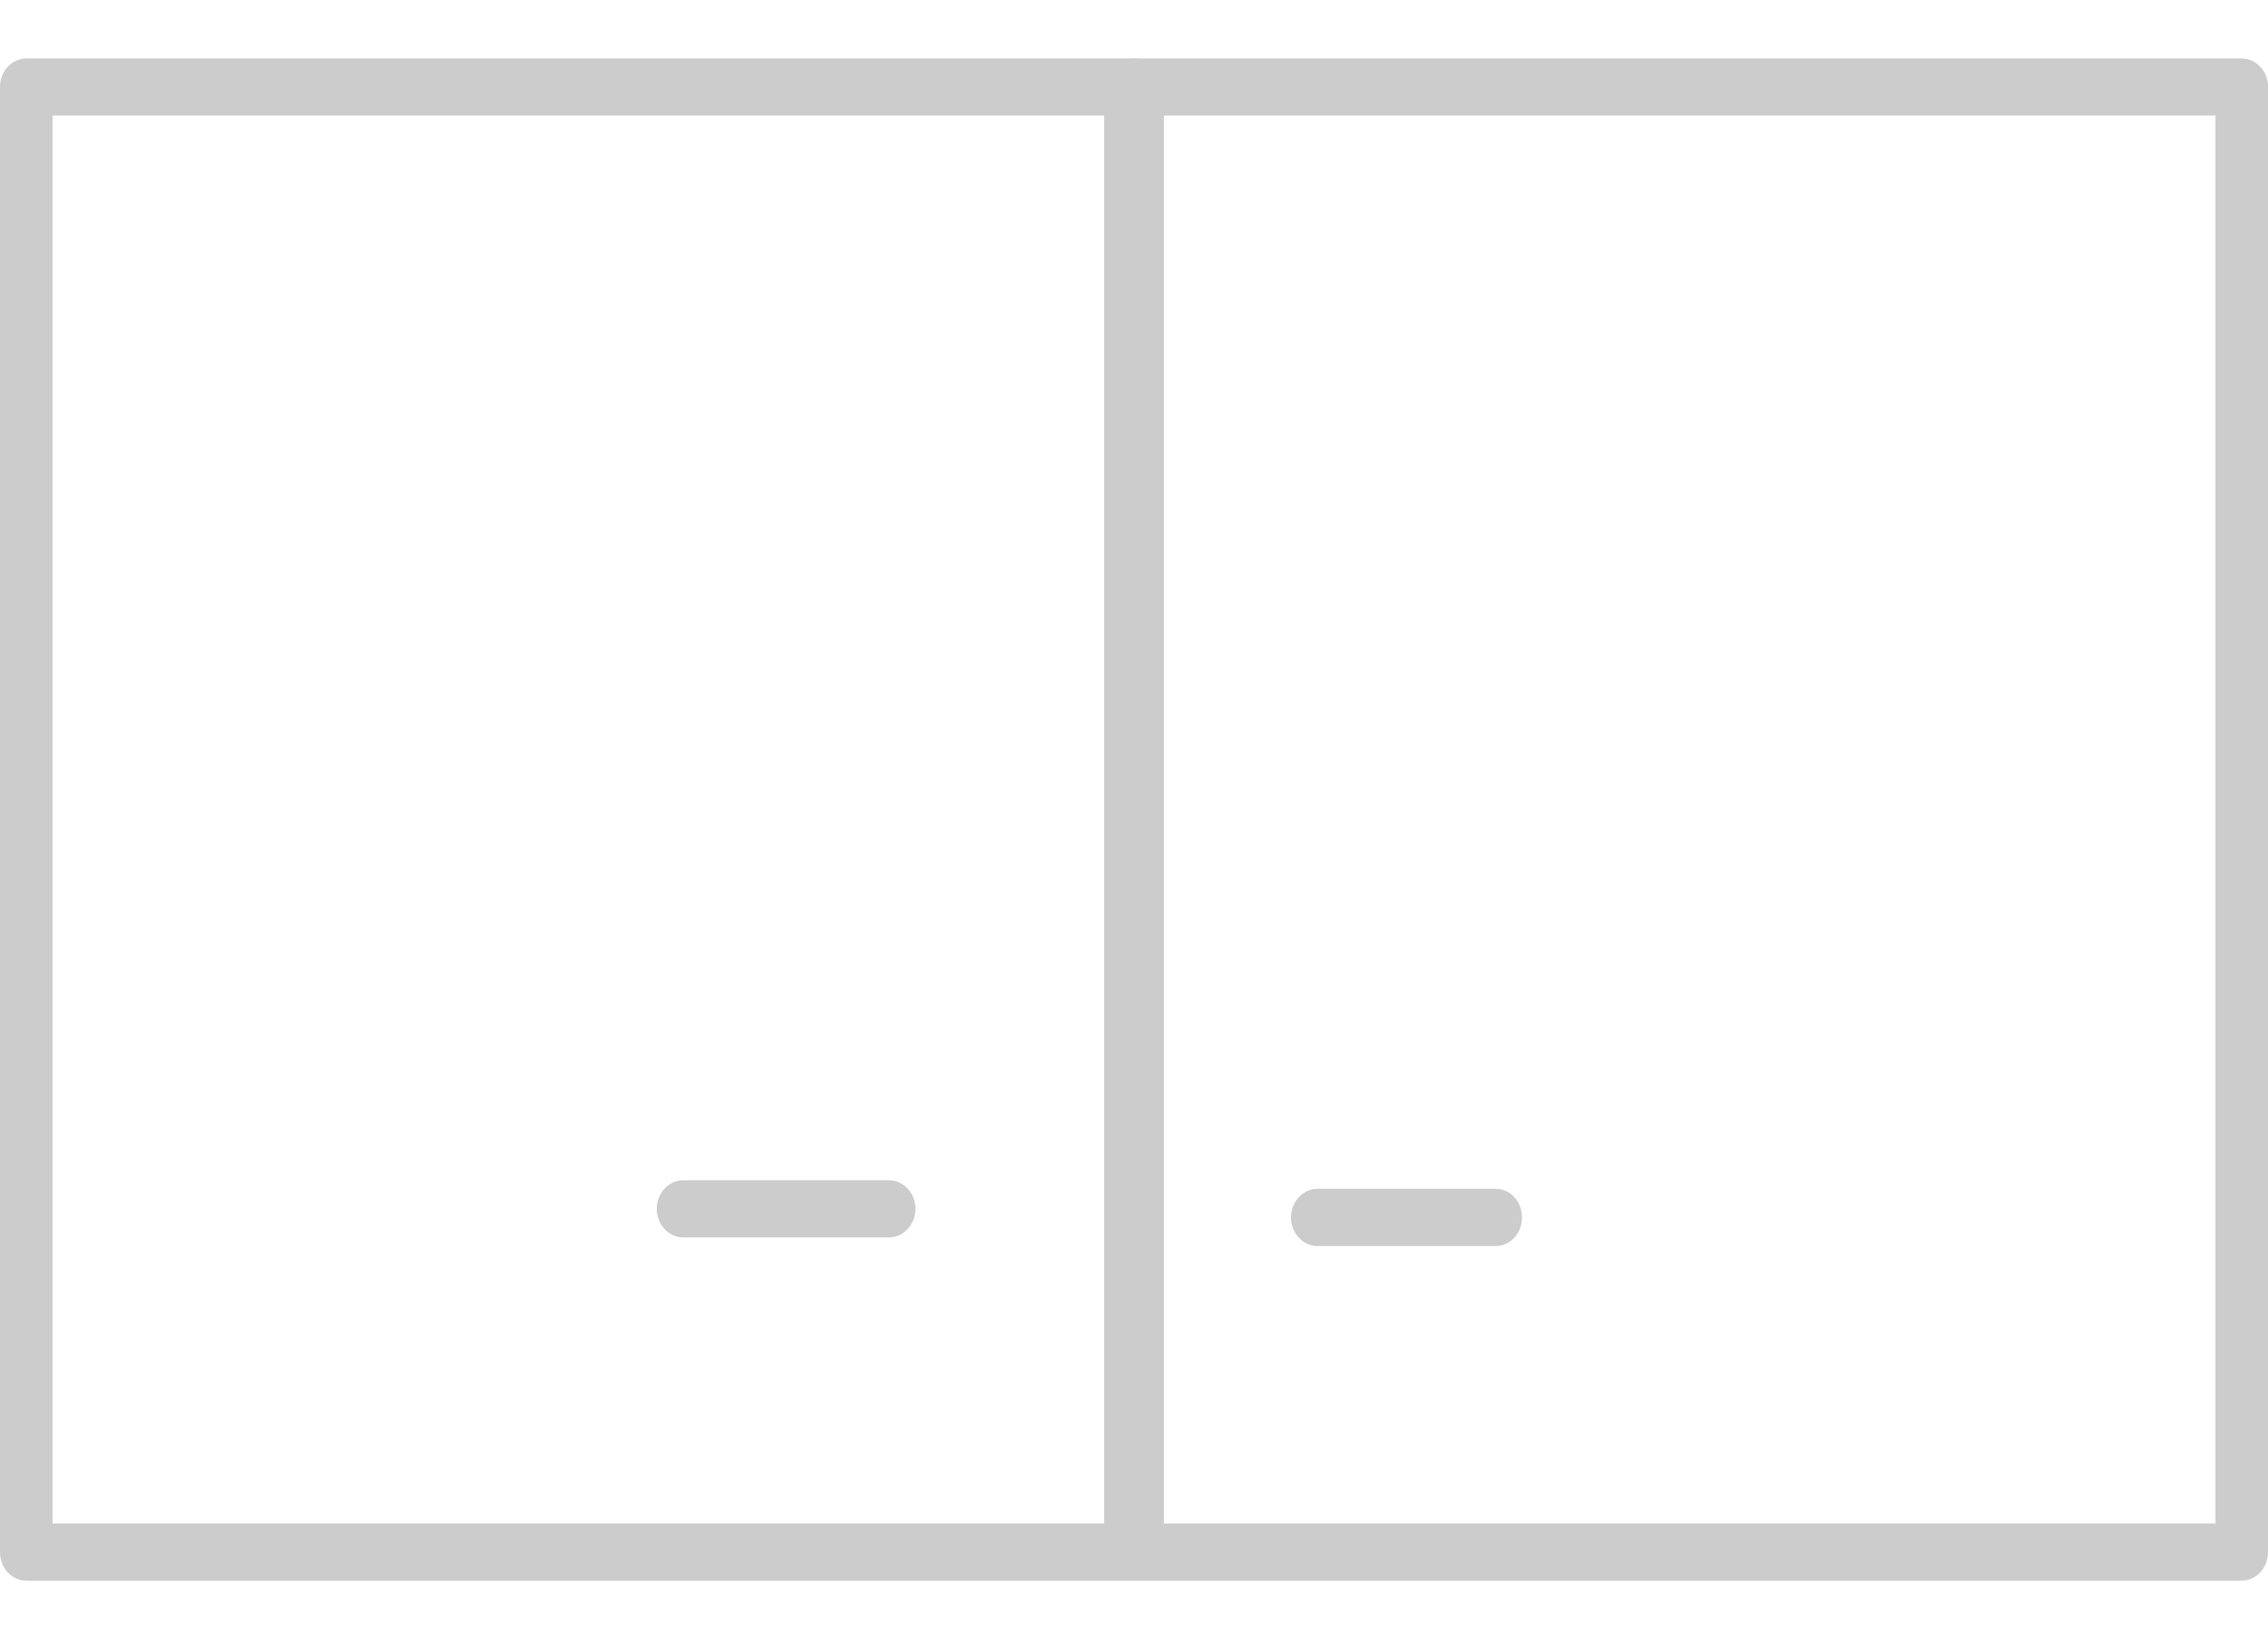
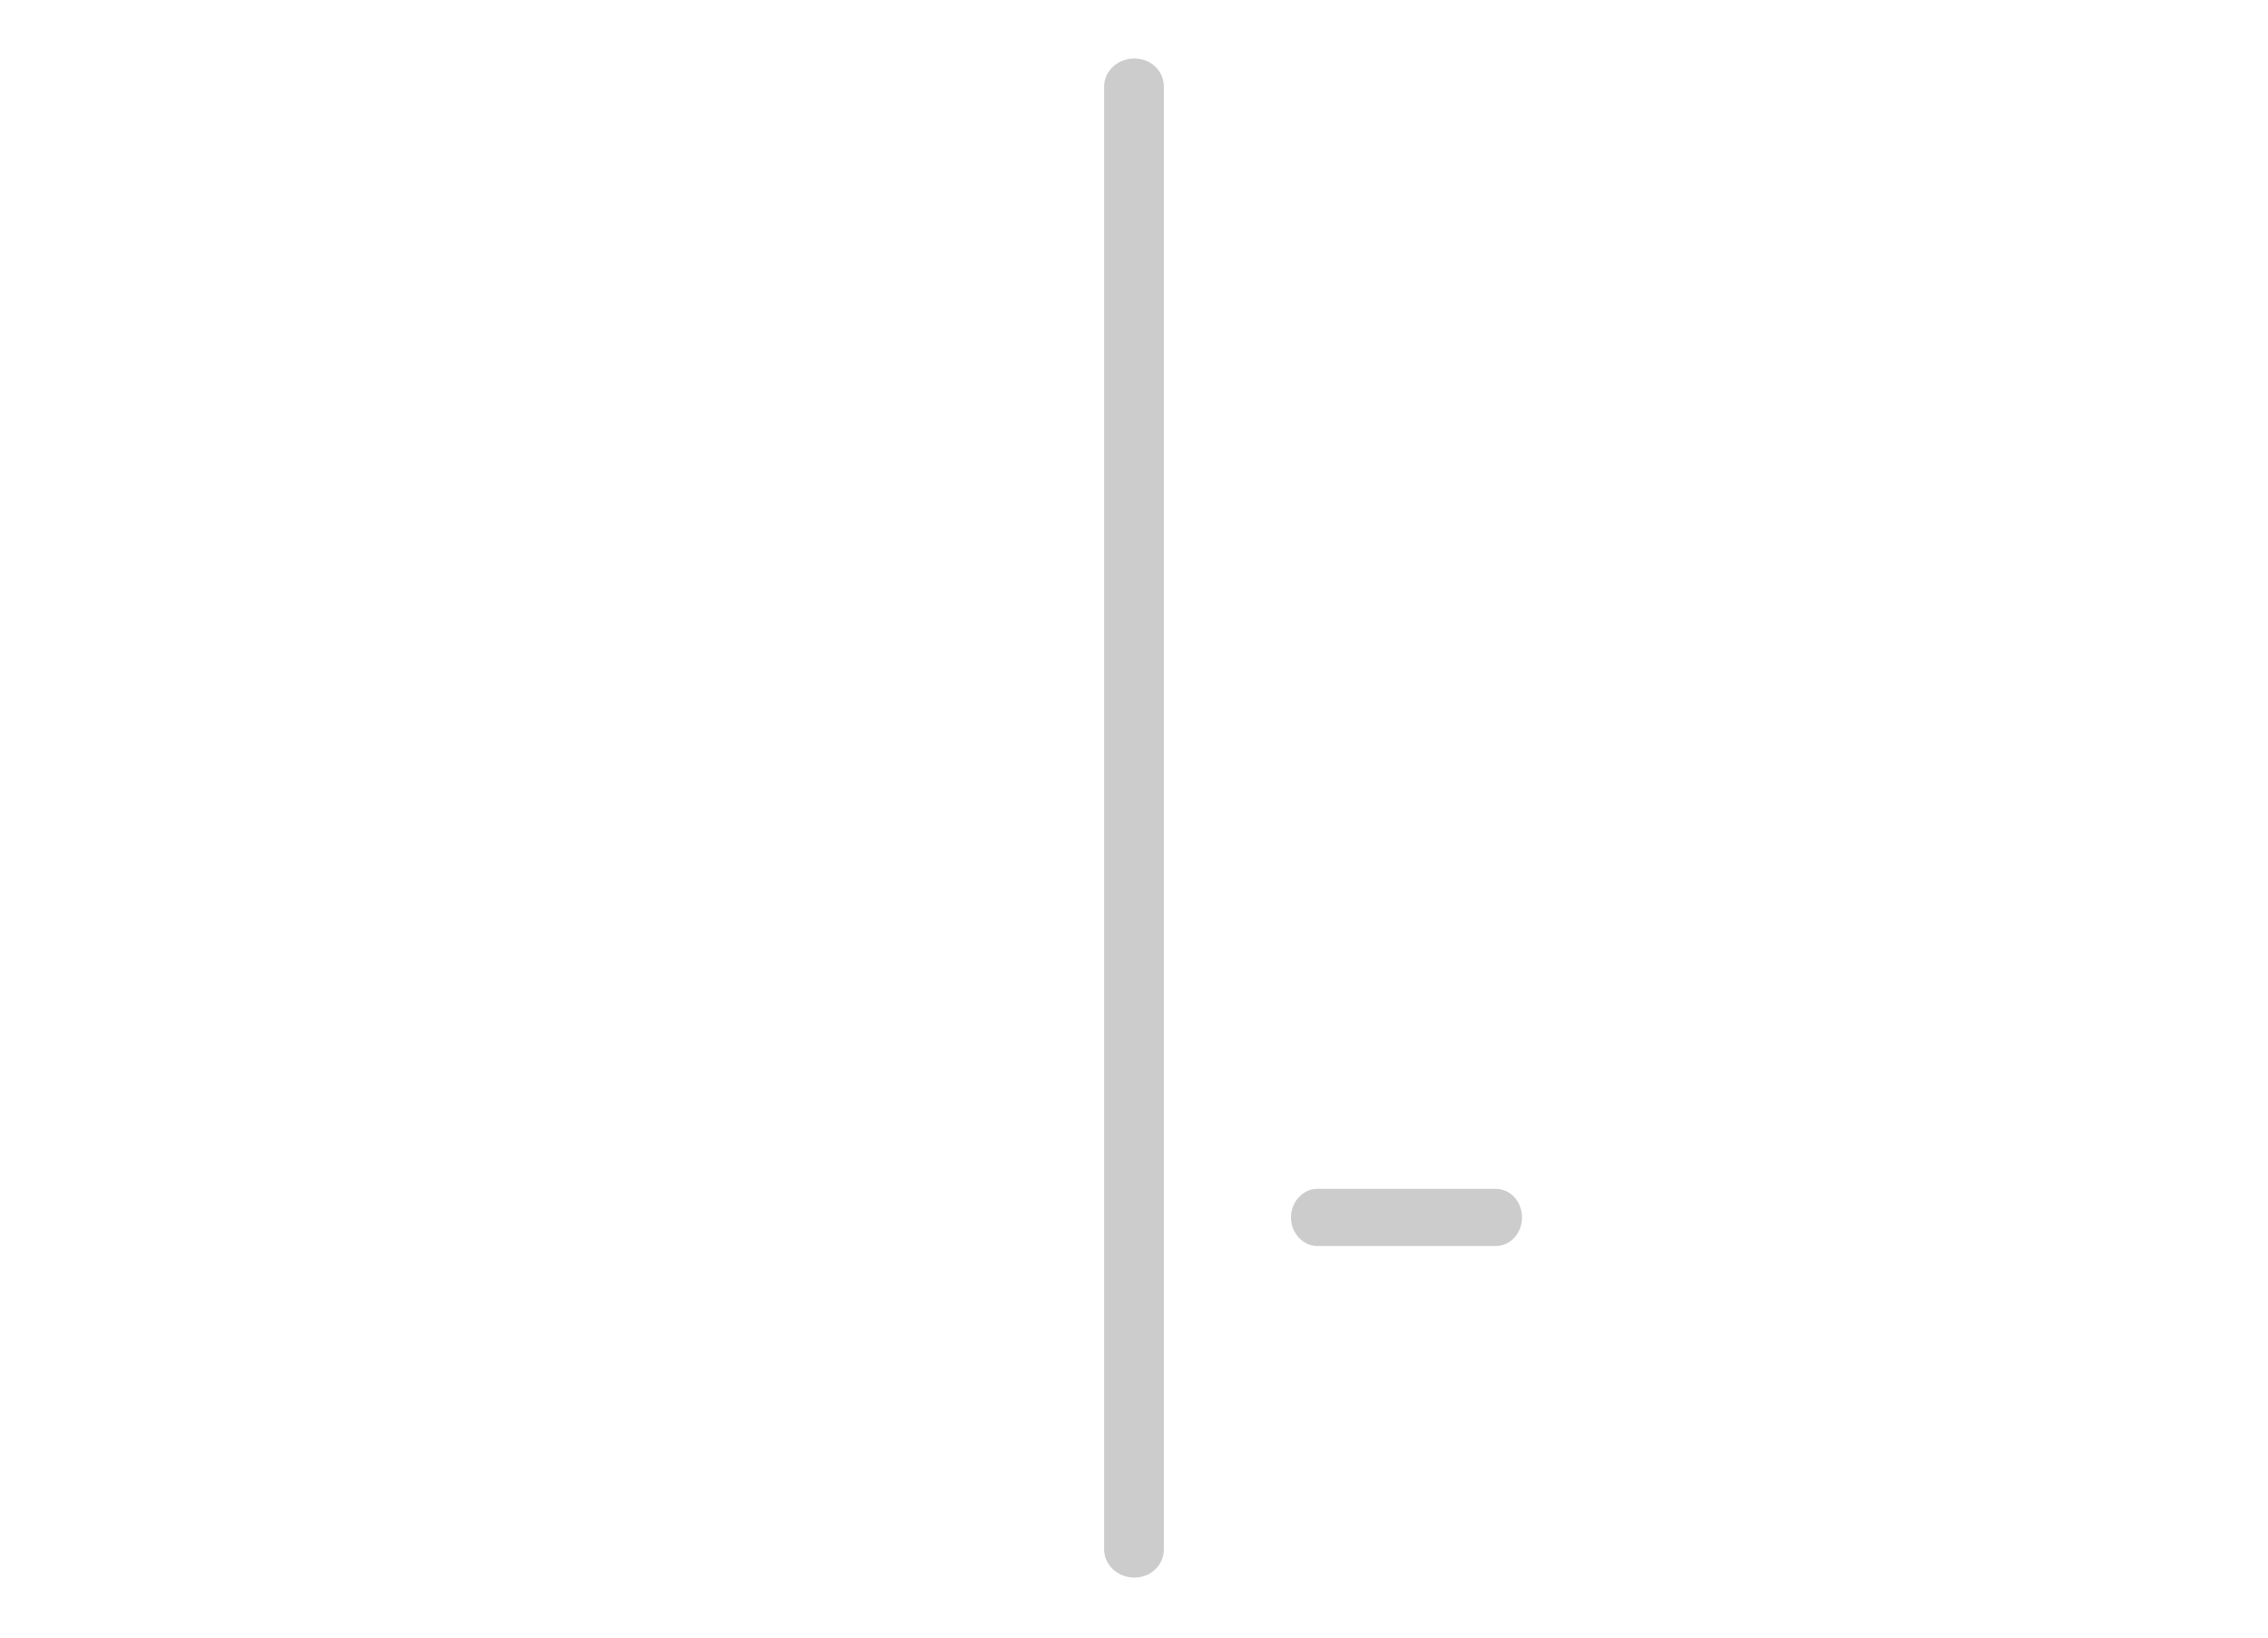
<svg xmlns="http://www.w3.org/2000/svg" width="36" height="26" viewBox="0 0 36 26" fill="none">
-   <path d="M0.834 24.188H35.166V1.835H0.834V24.188ZM35.579 25.096H0.421C0.185 25.096 0 24.892 0 24.641V1.382C0 1.131 0.185 0.928 0.421 0.928H35.579C35.815 0.928 36 1.131 36 1.382V24.641C36 24.892 35.815 25.096 35.579 25.096Z" fill="#CCCCCC" />
  <path d="M18.005 25.047C17.742 25.047 17.526 24.848 17.526 24.601V1.374C17.526 1.127 17.742 0.928 18.005 0.928C18.267 0.928 18.474 1.127 18.474 1.374V24.601C18.474 24.848 18.267 25.047 18.005 25.047Z" fill="#CCCCCC" />
-   <path d="M14.108 19.646H10.84C10.616 19.646 10.425 19.443 10.425 19.193C10.425 18.941 10.616 18.739 10.84 18.739H14.108C14.34 18.739 14.531 18.941 14.531 19.193C14.531 19.443 14.34 19.646 14.108 19.646Z" fill="#CCCCCC" />
  <path d="M23.741 19.783H20.91C20.684 19.783 20.492 19.58 20.492 19.329C20.492 19.078 20.684 18.875 20.91 18.875H23.741C23.975 18.875 24.159 19.078 24.159 19.329C24.159 19.58 23.975 19.783 23.741 19.783Z" fill="#CCCCCC" />
</svg>